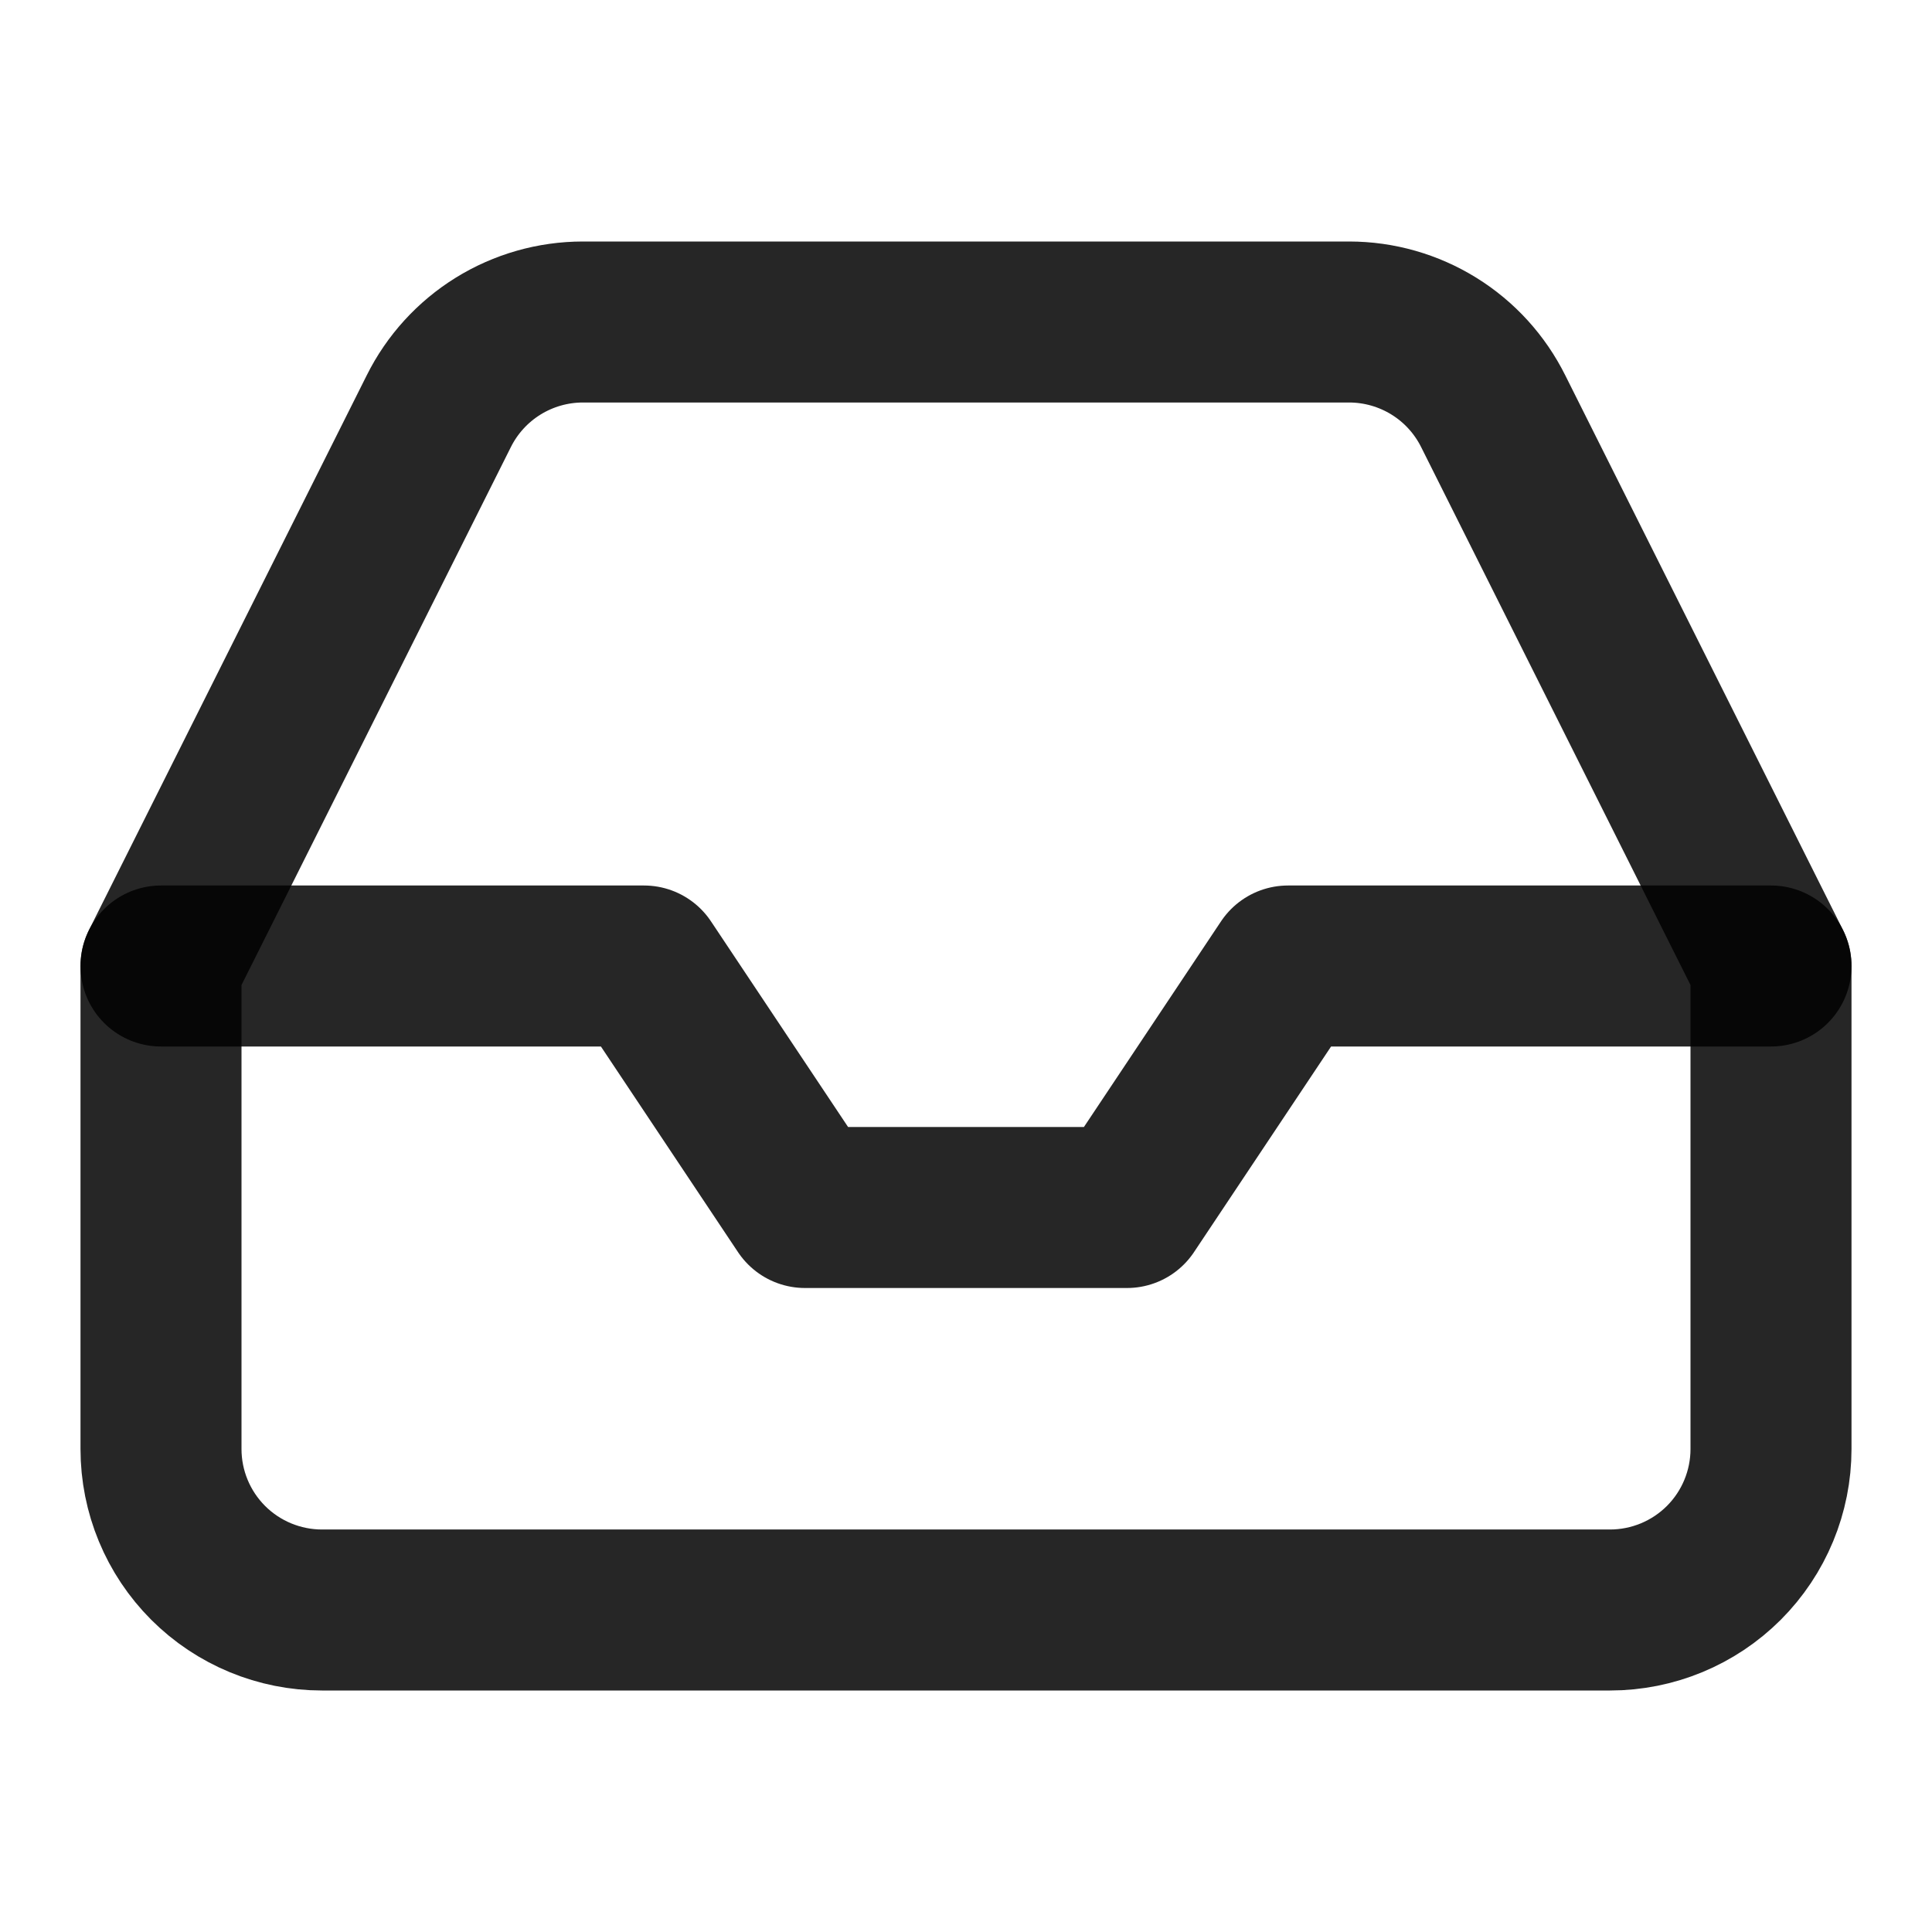
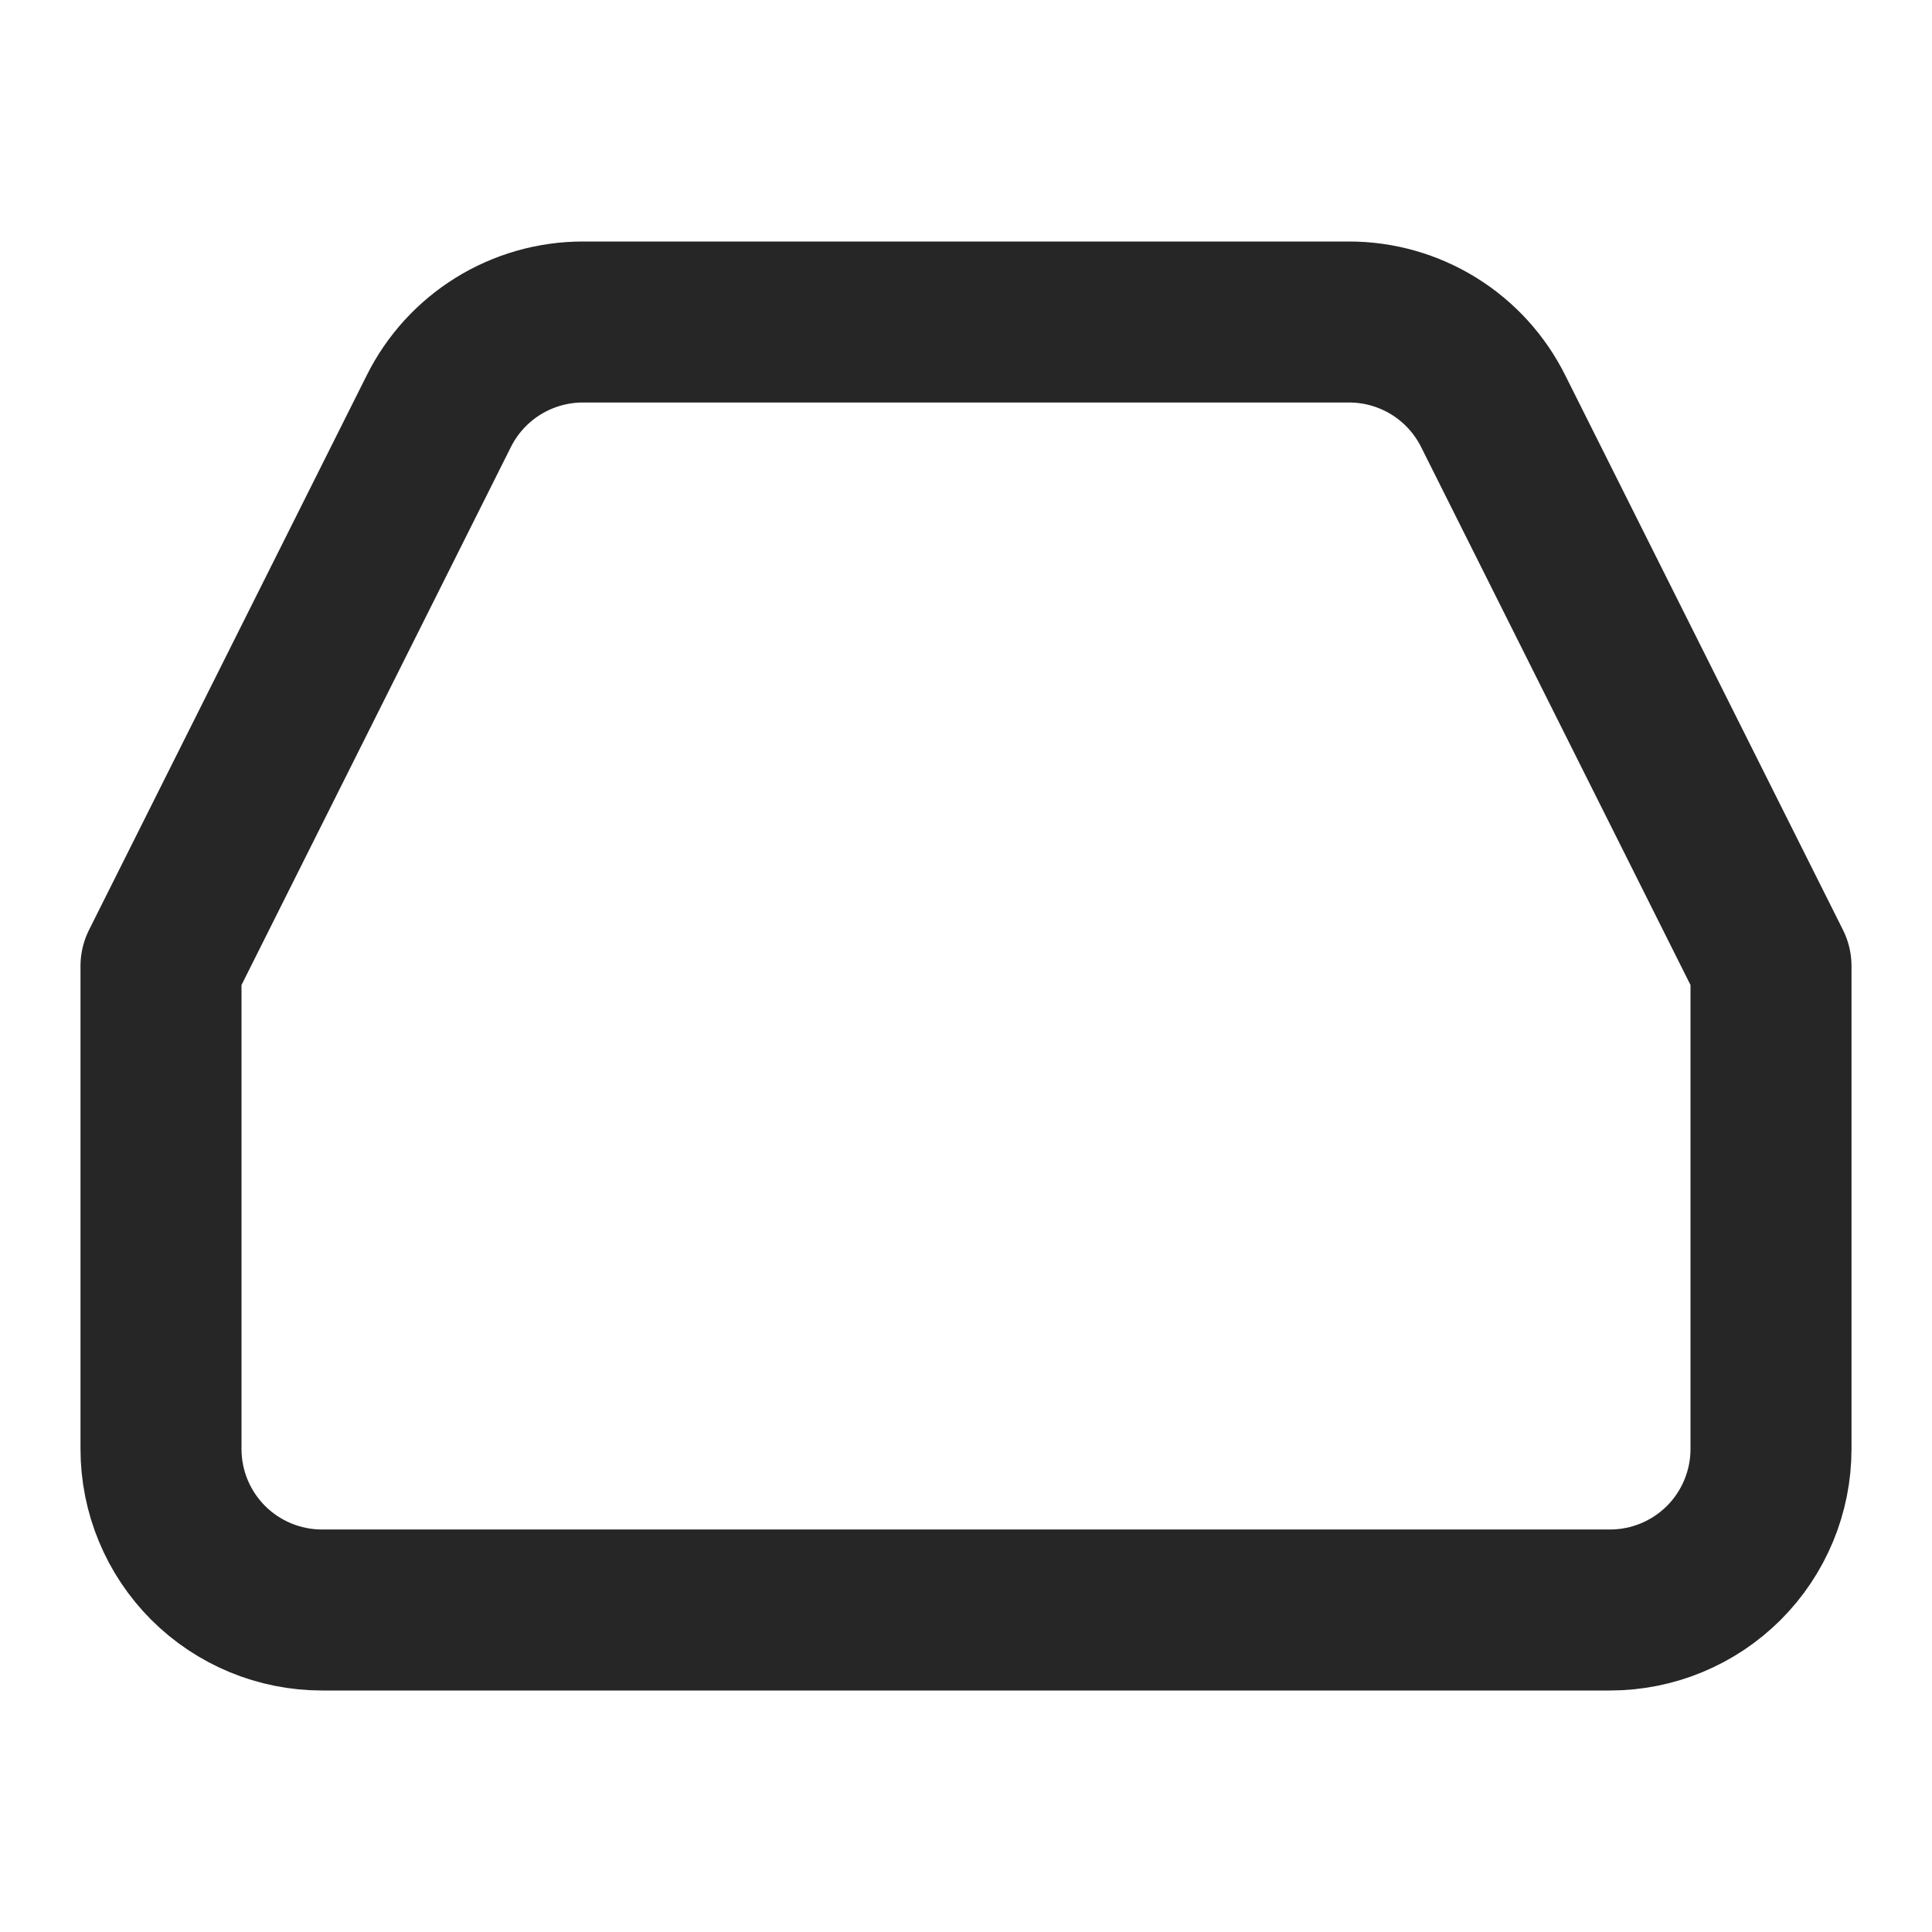
<svg xmlns="http://www.w3.org/2000/svg" width="72" height="72" viewBox="0 0 72 72" fill="none">
-   <path d="M66 36H48L42 45H30L24 36H6" stroke="black" stroke-opacity="0.85" stroke-width="6" stroke-linecap="round" stroke-linejoin="round" />
  <path d="M16.35 15.33L6 36V54C6 55.591 6.632 57.117 7.757 58.243C8.883 59.368 10.409 60 12 60H60C61.591 60 63.117 59.368 64.243 58.243C65.368 57.117 66 55.591 66 54V36L55.65 15.33C55.153 14.33 54.388 13.489 53.439 12.901C52.49 12.313 51.396 12.001 50.28 12H21.72C20.604 12.001 19.51 12.313 18.561 12.901C17.613 13.489 16.847 14.33 16.35 15.33Z" stroke="black" stroke-opacity="0.85" stroke-width="6" stroke-linecap="round" stroke-linejoin="round" />
</svg>